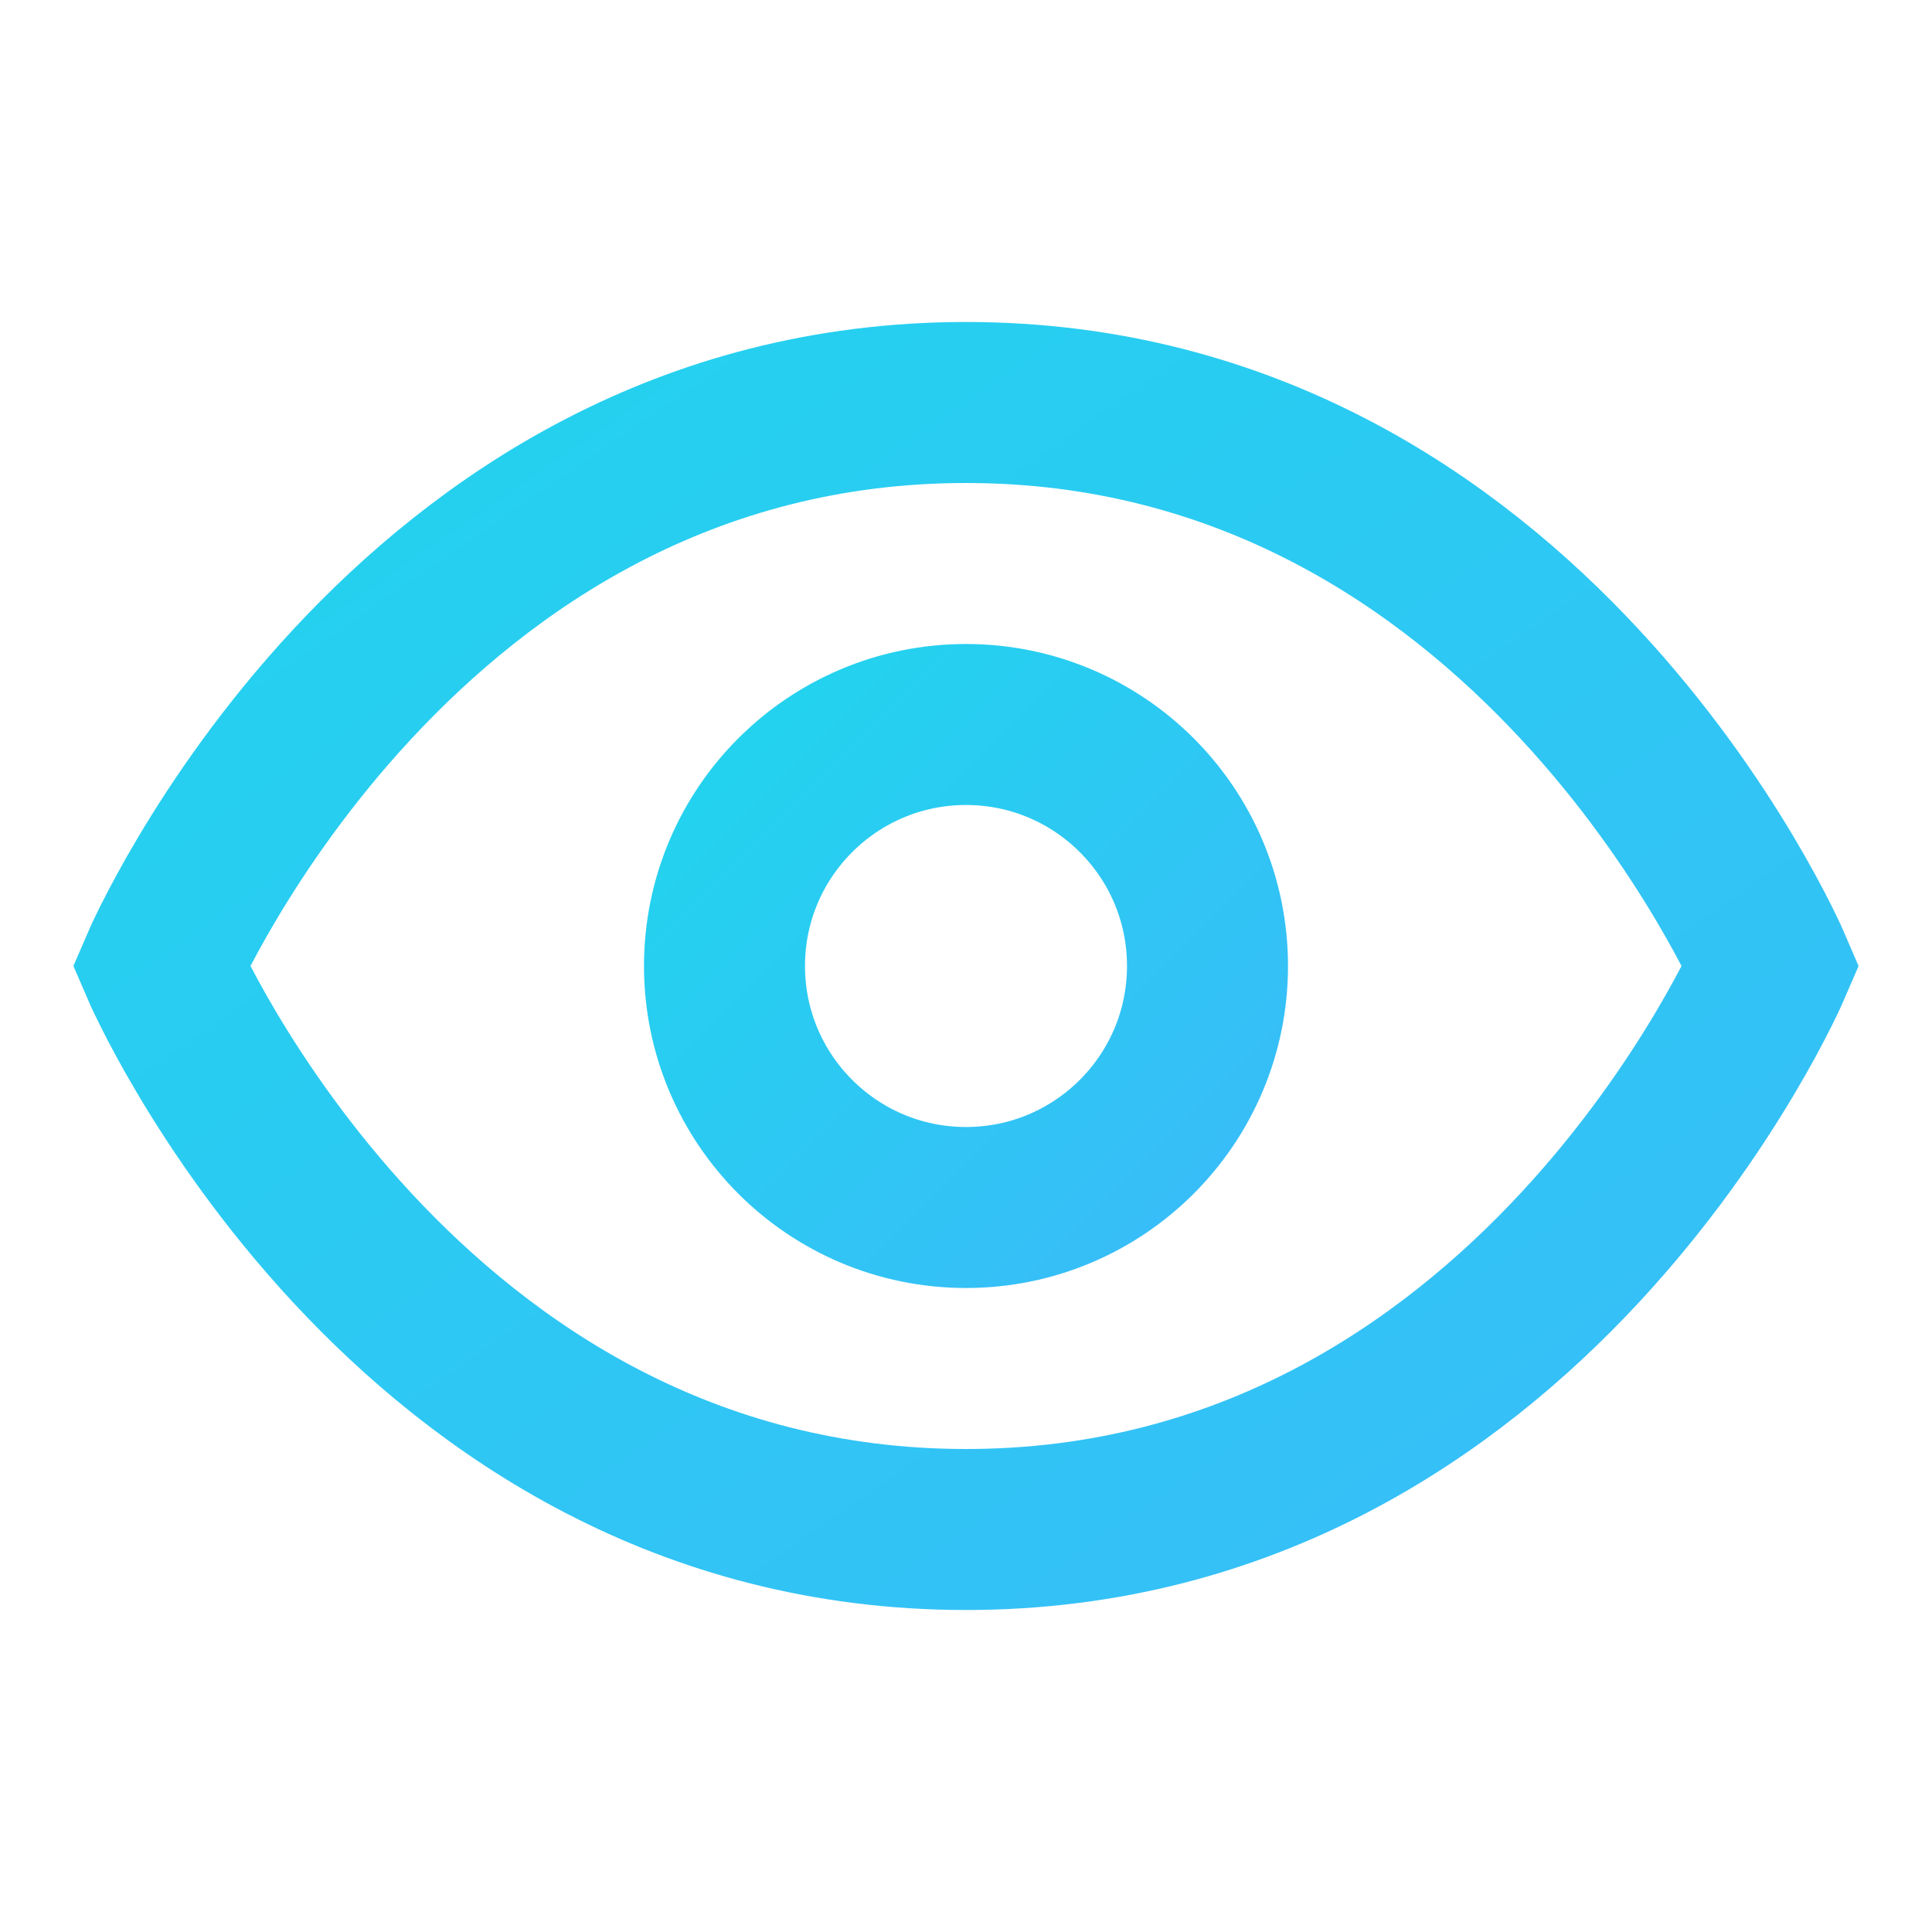
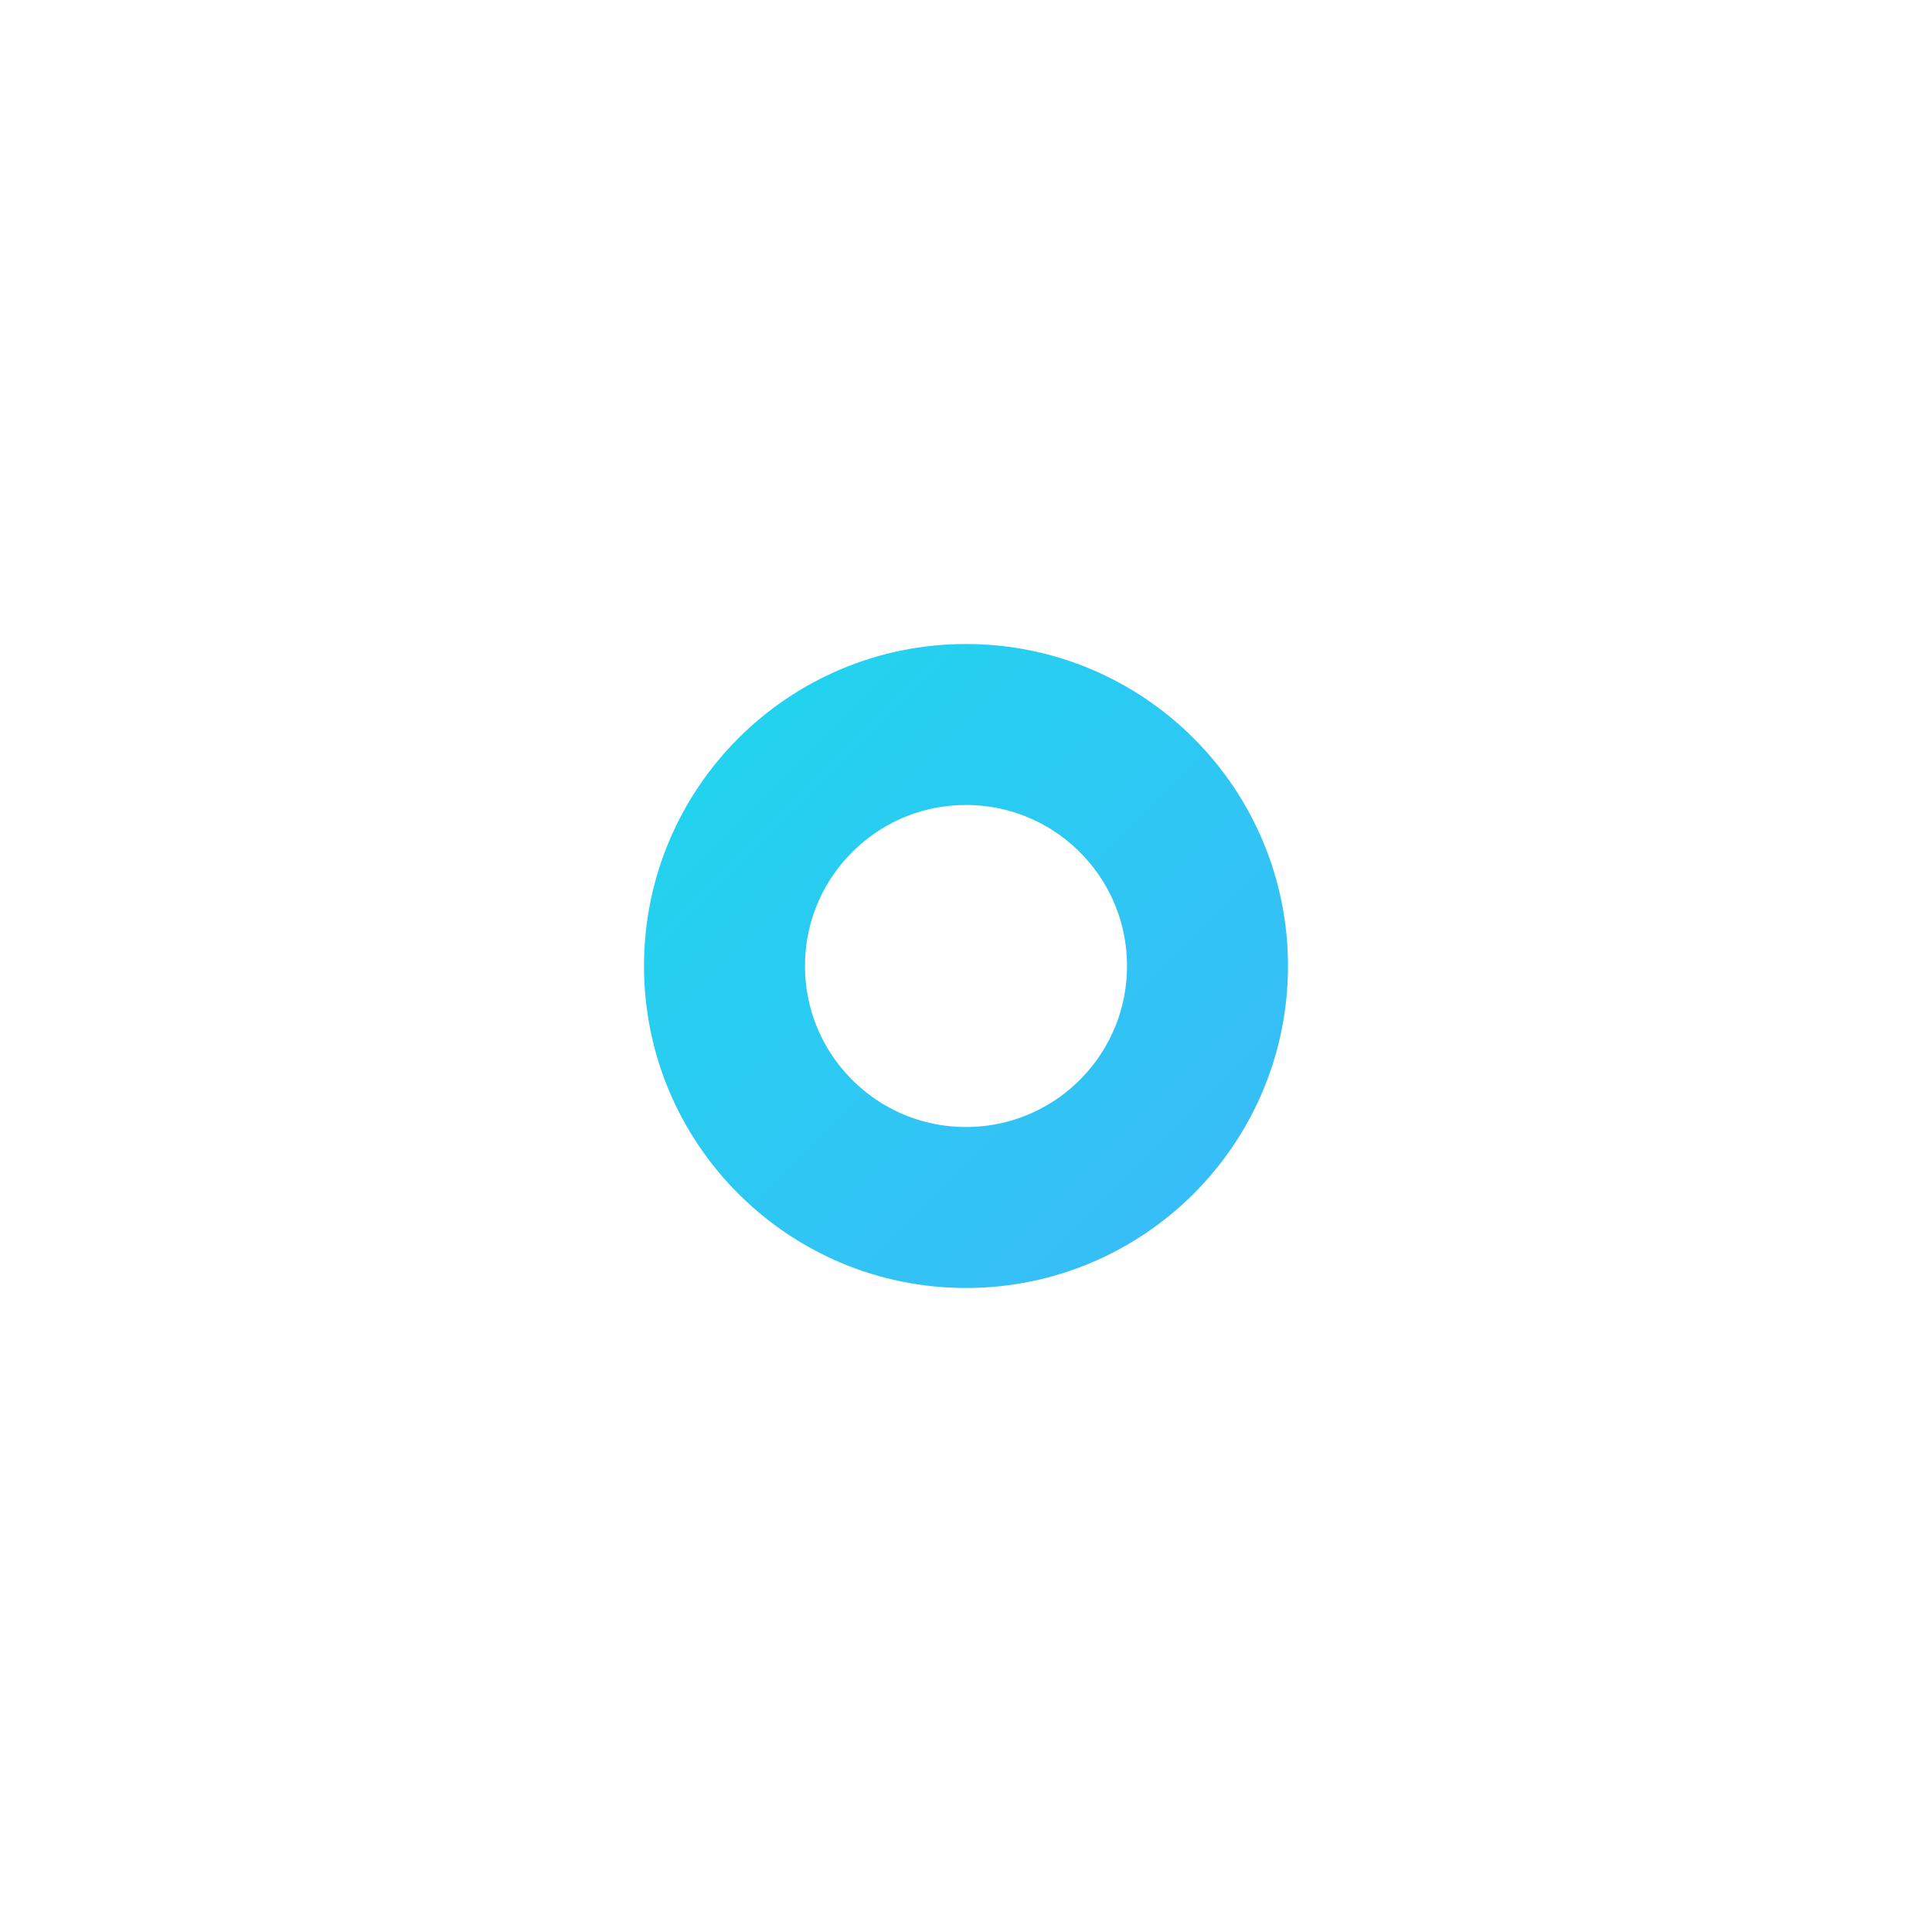
<svg xmlns="http://www.w3.org/2000/svg" viewBox="0 0 24 24" width="24" height="24" fill="none" stroke="url(#g)" stroke-width="2" stroke-linecap="round">
  <defs>
    <linearGradient id="g" x1="0" y1="0" x2="1" y2="1">
      <stop offset="0%" stop-color="#22d3ee" />
      <stop offset="100%" stop-color="#38bdf8" />
    </linearGradient>
  </defs>
-   <path d="M2 12s3-7 10-7 10 7 10 7-3 7-10 7-10-7-10-7z" />
  <circle cx="12" cy="12" r="3" />
</svg>